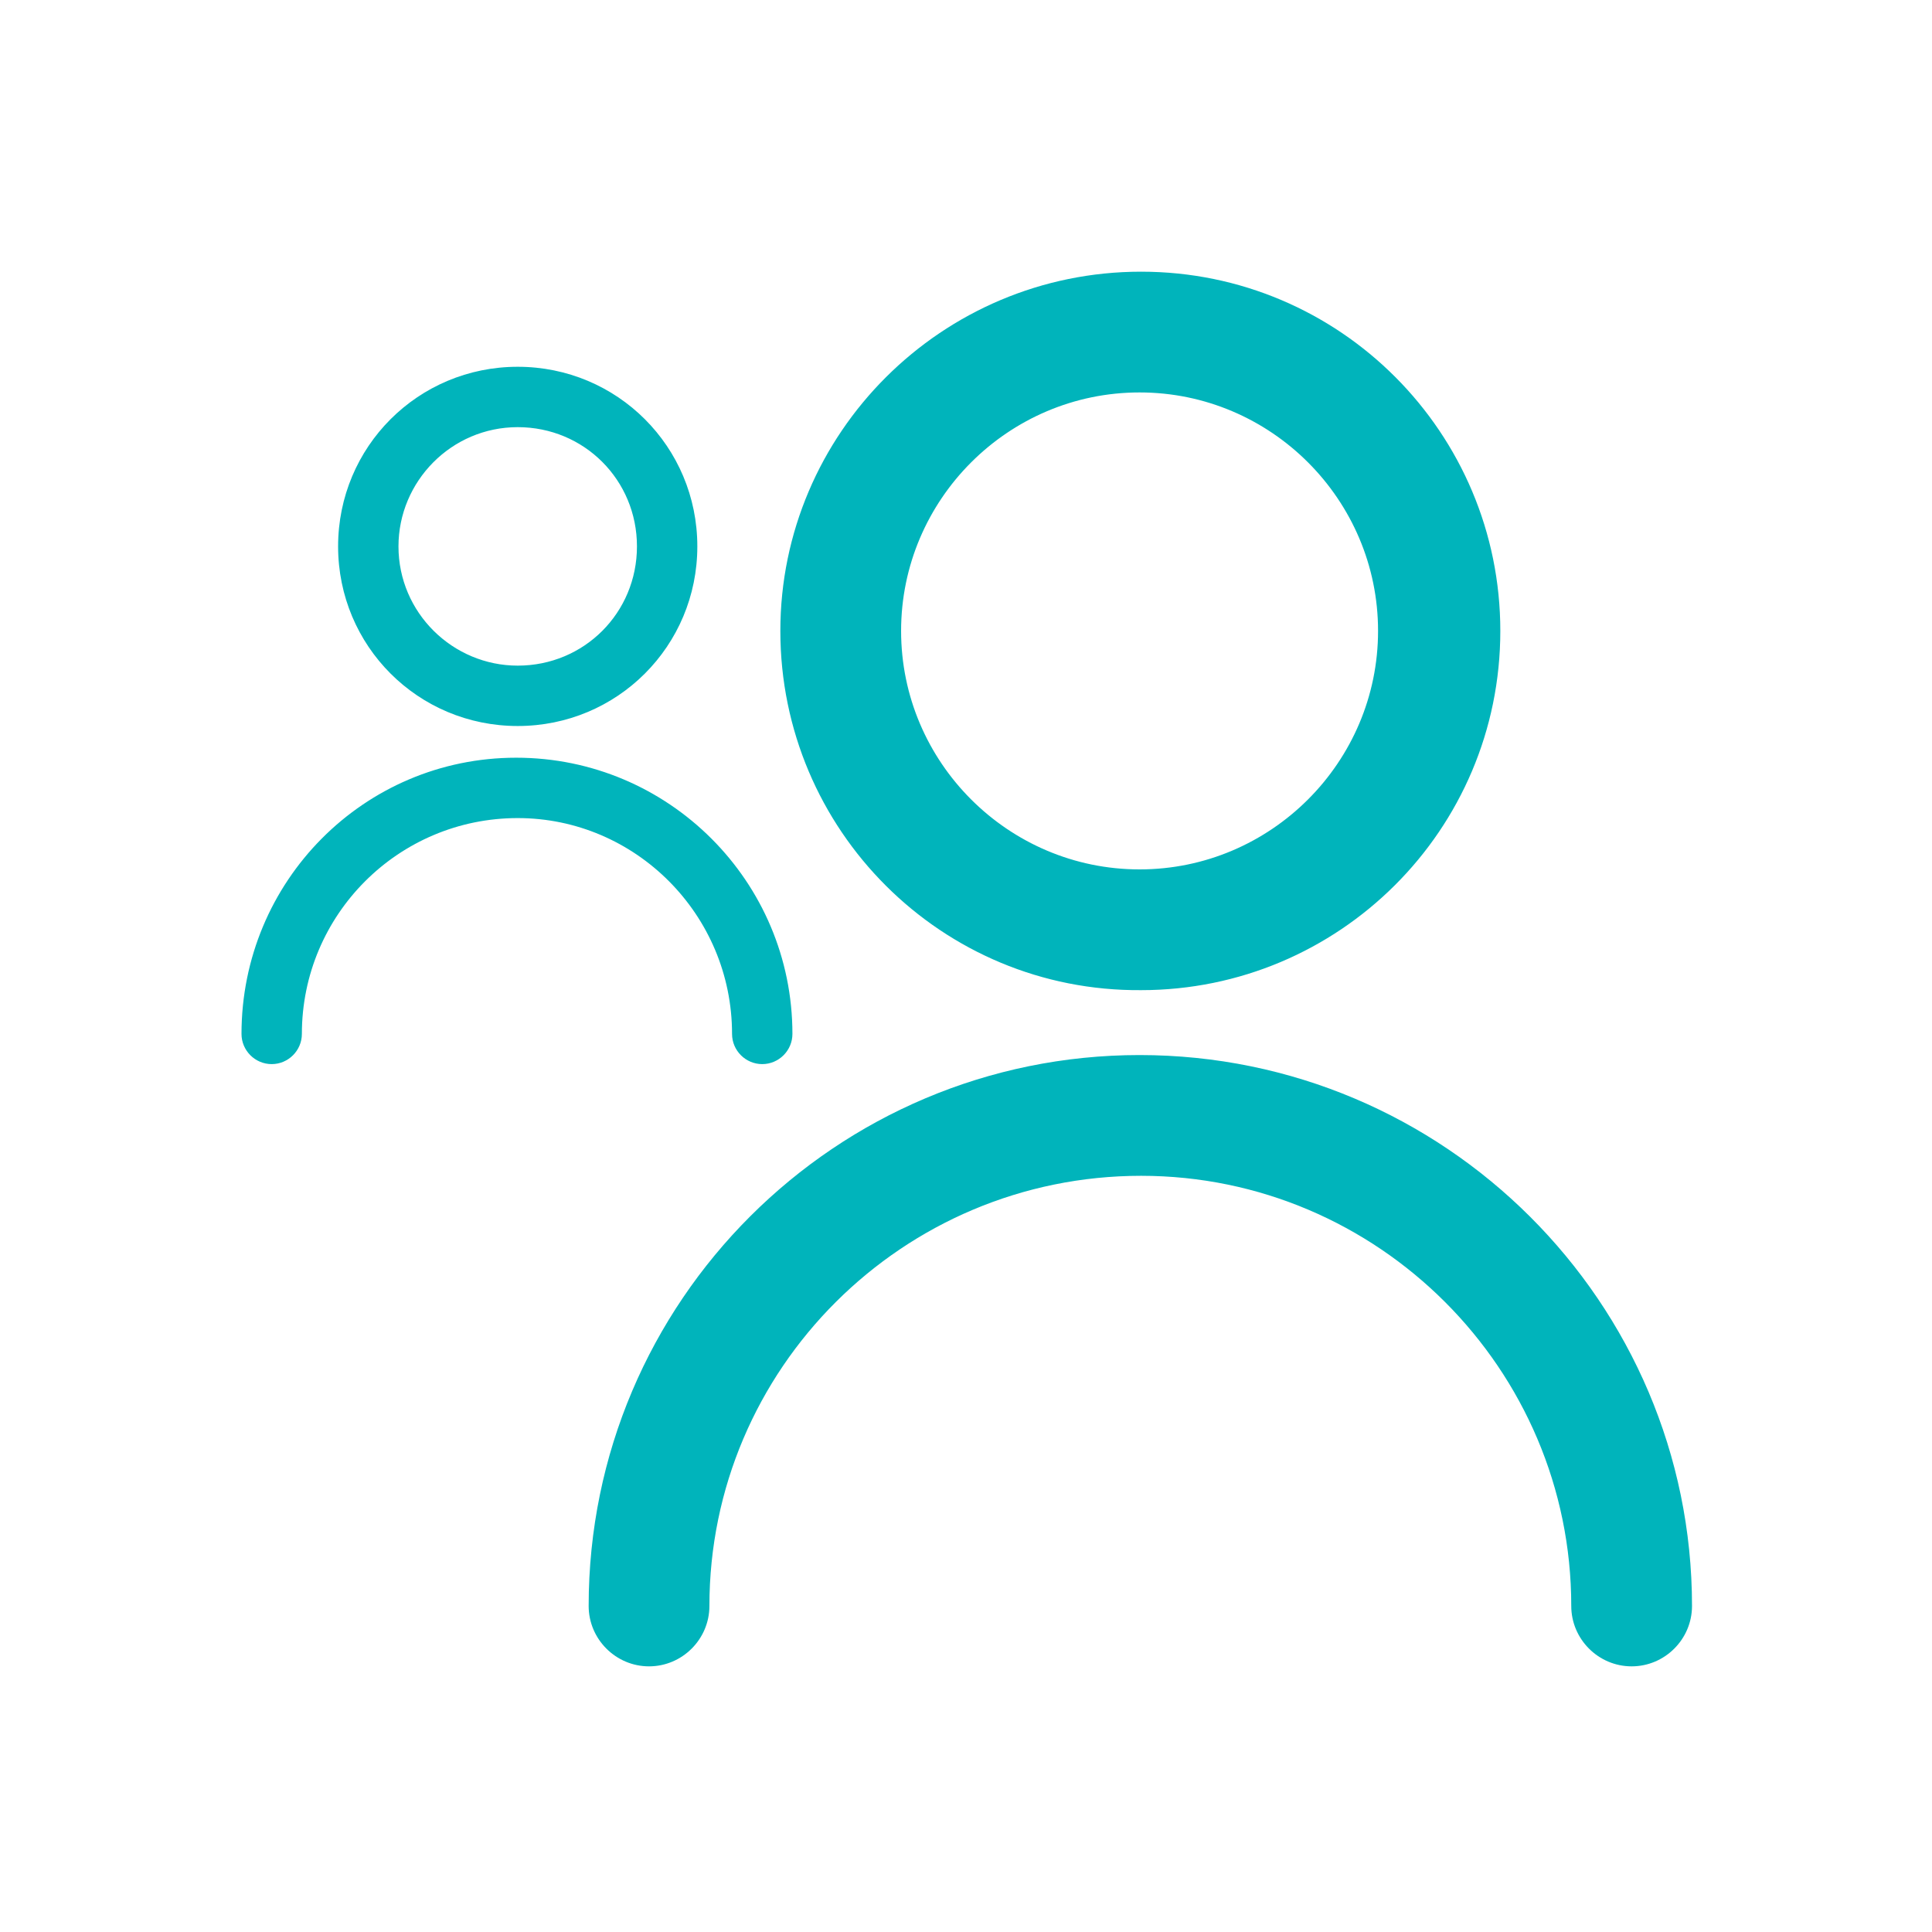
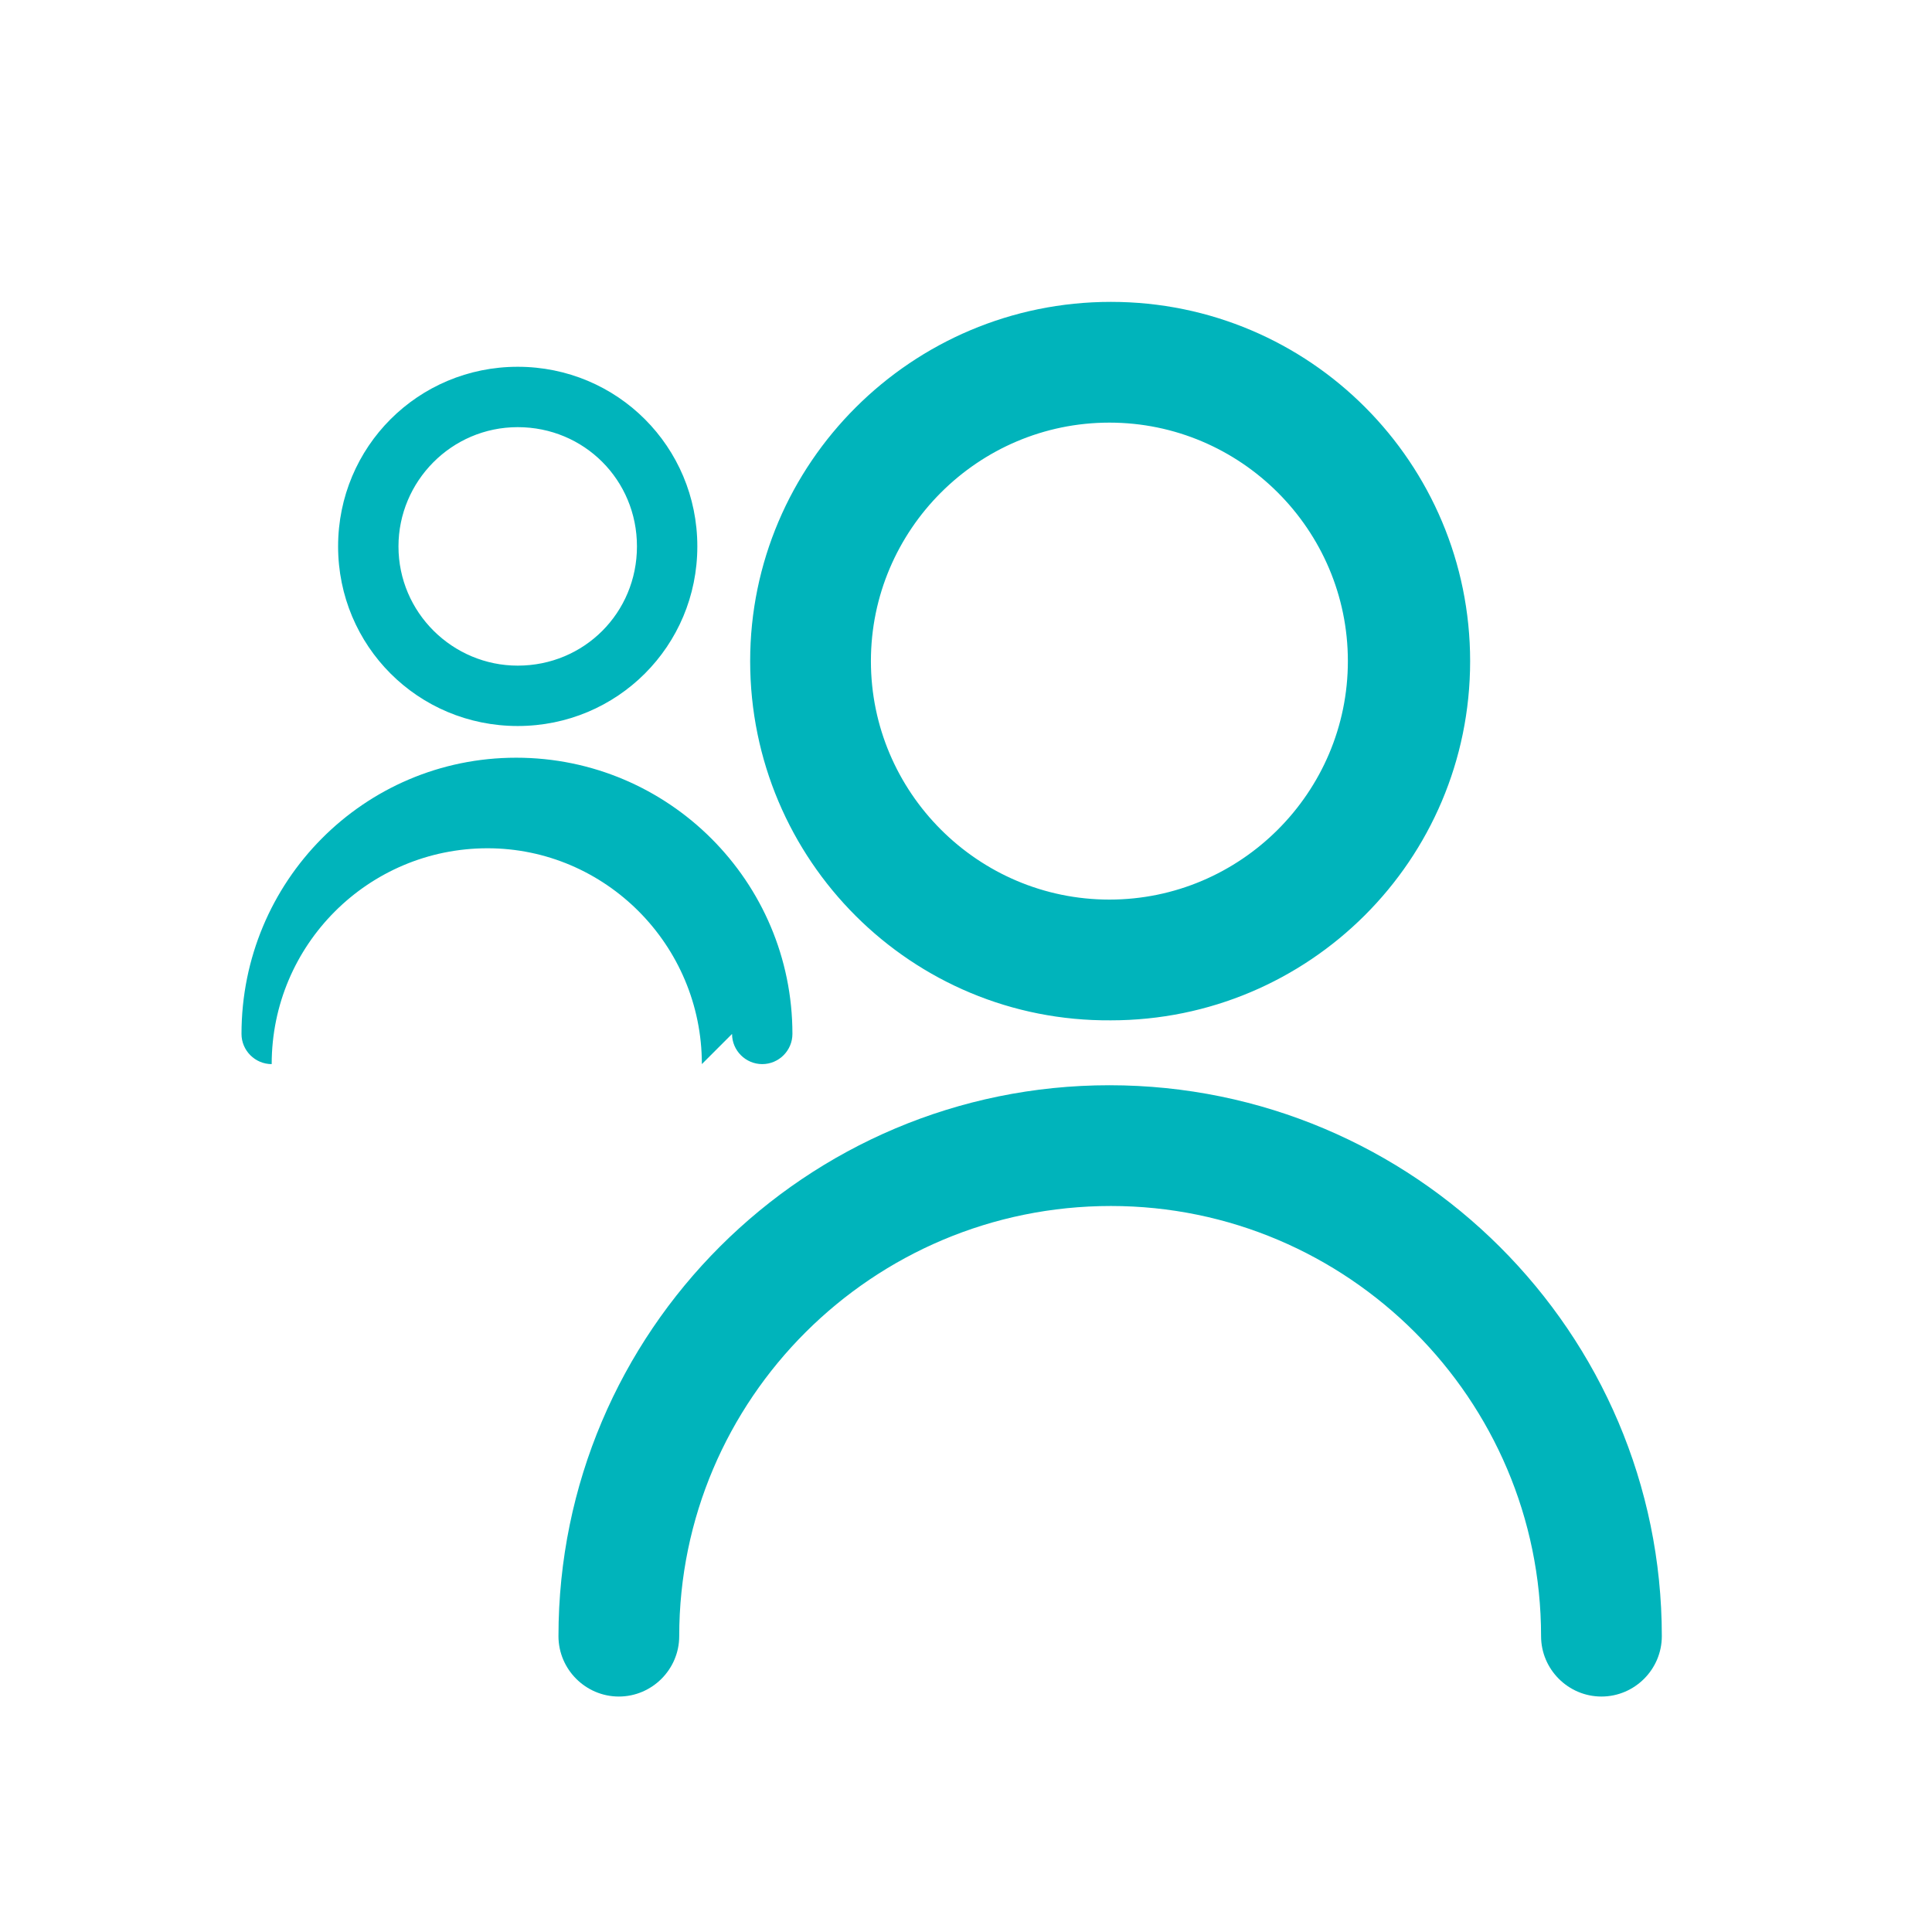
<svg xmlns="http://www.w3.org/2000/svg" enable-background="new 0 0 128 128" viewBox="0 0 128 128">
-   <path d="m26.4 36.2c0 4.4 3.6 7.9 7.9 7.9 4.4 0 7.9-3.5 7.9-7.9s-3.5-7.9-7.9-7.9-7.9 3.6-7.9 7.9m-4 0c0-6.6 5.3-11.9 11.9-11.9s11.9 5.3 11.9 11.9-5.3 11.9-11.9 11.9-11.9-5.3-11.9-11.9m26.1 32.3c0 1.1.9 2 2 2s2-.9 2-2c0-10.1-8.2-18.3-18.3-18.3s-18.2 8.2-18.2 18.3c0 1.1.9 2 2 2s2-.9 2-2c0-7.9 6.4-14.3 14.3-14.3 7.8 0 14.2 6.4 14.2 14.3m11.2-26.7c0 8.7 7.1 15.8 15.8 15.8s15.8-7.1 15.8-15.8-7.1-15.8-15.8-15.8-15.8 7.1-15.8 15.8m-8 0c0-13.1 10.7-23.8 23.9-23.8s23.8 10.7 23.8 23.8c0 13.2-10.7 23.8-23.8 23.8-13.2.1-23.9-10.6-23.9-23.8m60.4 64.6c0 2.2-1.8 4-4 4s-4-1.8-4-4c0-15.7-12.8-28.5-28.5-28.5-15.8 0-28.6 12.8-28.6 28.5 0 2.2-1.8 4-4 4s-4-1.8-4-4c0-20.2 16.4-36.5 36.5-36.5 20.2 0 36.6 16.4 36.6 36.5" fill="#00b4bb" />
+   <path d="m26.4 36.2c0 4.4 3.6 7.9 7.9 7.9 4.4 0 7.9-3.5 7.9-7.9s-3.5-7.9-7.9-7.9-7.9 3.6-7.9 7.9m-4 0c0-6.6 5.3-11.9 11.9-11.9s11.9 5.3 11.9 11.9-5.3 11.9-11.9 11.9-11.9-5.3-11.9-11.9m26.1 32.3c0 1.1.9 2 2 2s2-.9 2-2c0-10.1-8.2-18.3-18.3-18.3s-18.2 8.2-18.2 18.3c0 1.1.9 2 2 2c0-7.9 6.4-14.3 14.3-14.3 7.8 0 14.2 6.4 14.2 14.3m11.2-26.7c0 8.7 7.1 15.8 15.8 15.8s15.8-7.1 15.8-15.8-7.1-15.8-15.8-15.8-15.8 7.1-15.8 15.8m-8 0c0-13.1 10.7-23.8 23.9-23.8s23.8 10.7 23.8 23.8c0 13.2-10.7 23.8-23.8 23.8-13.2.1-23.9-10.6-23.9-23.8m60.4 64.6c0 2.2-1.8 4-4 4s-4-1.8-4-4c0-15.7-12.8-28.5-28.5-28.5-15.8 0-28.6 12.8-28.6 28.5 0 2.2-1.8 4-4 4s-4-1.8-4-4c0-20.2 16.4-36.5 36.5-36.5 20.2 0 36.6 16.4 36.6 36.5" fill="#00b4bb" />
</svg>